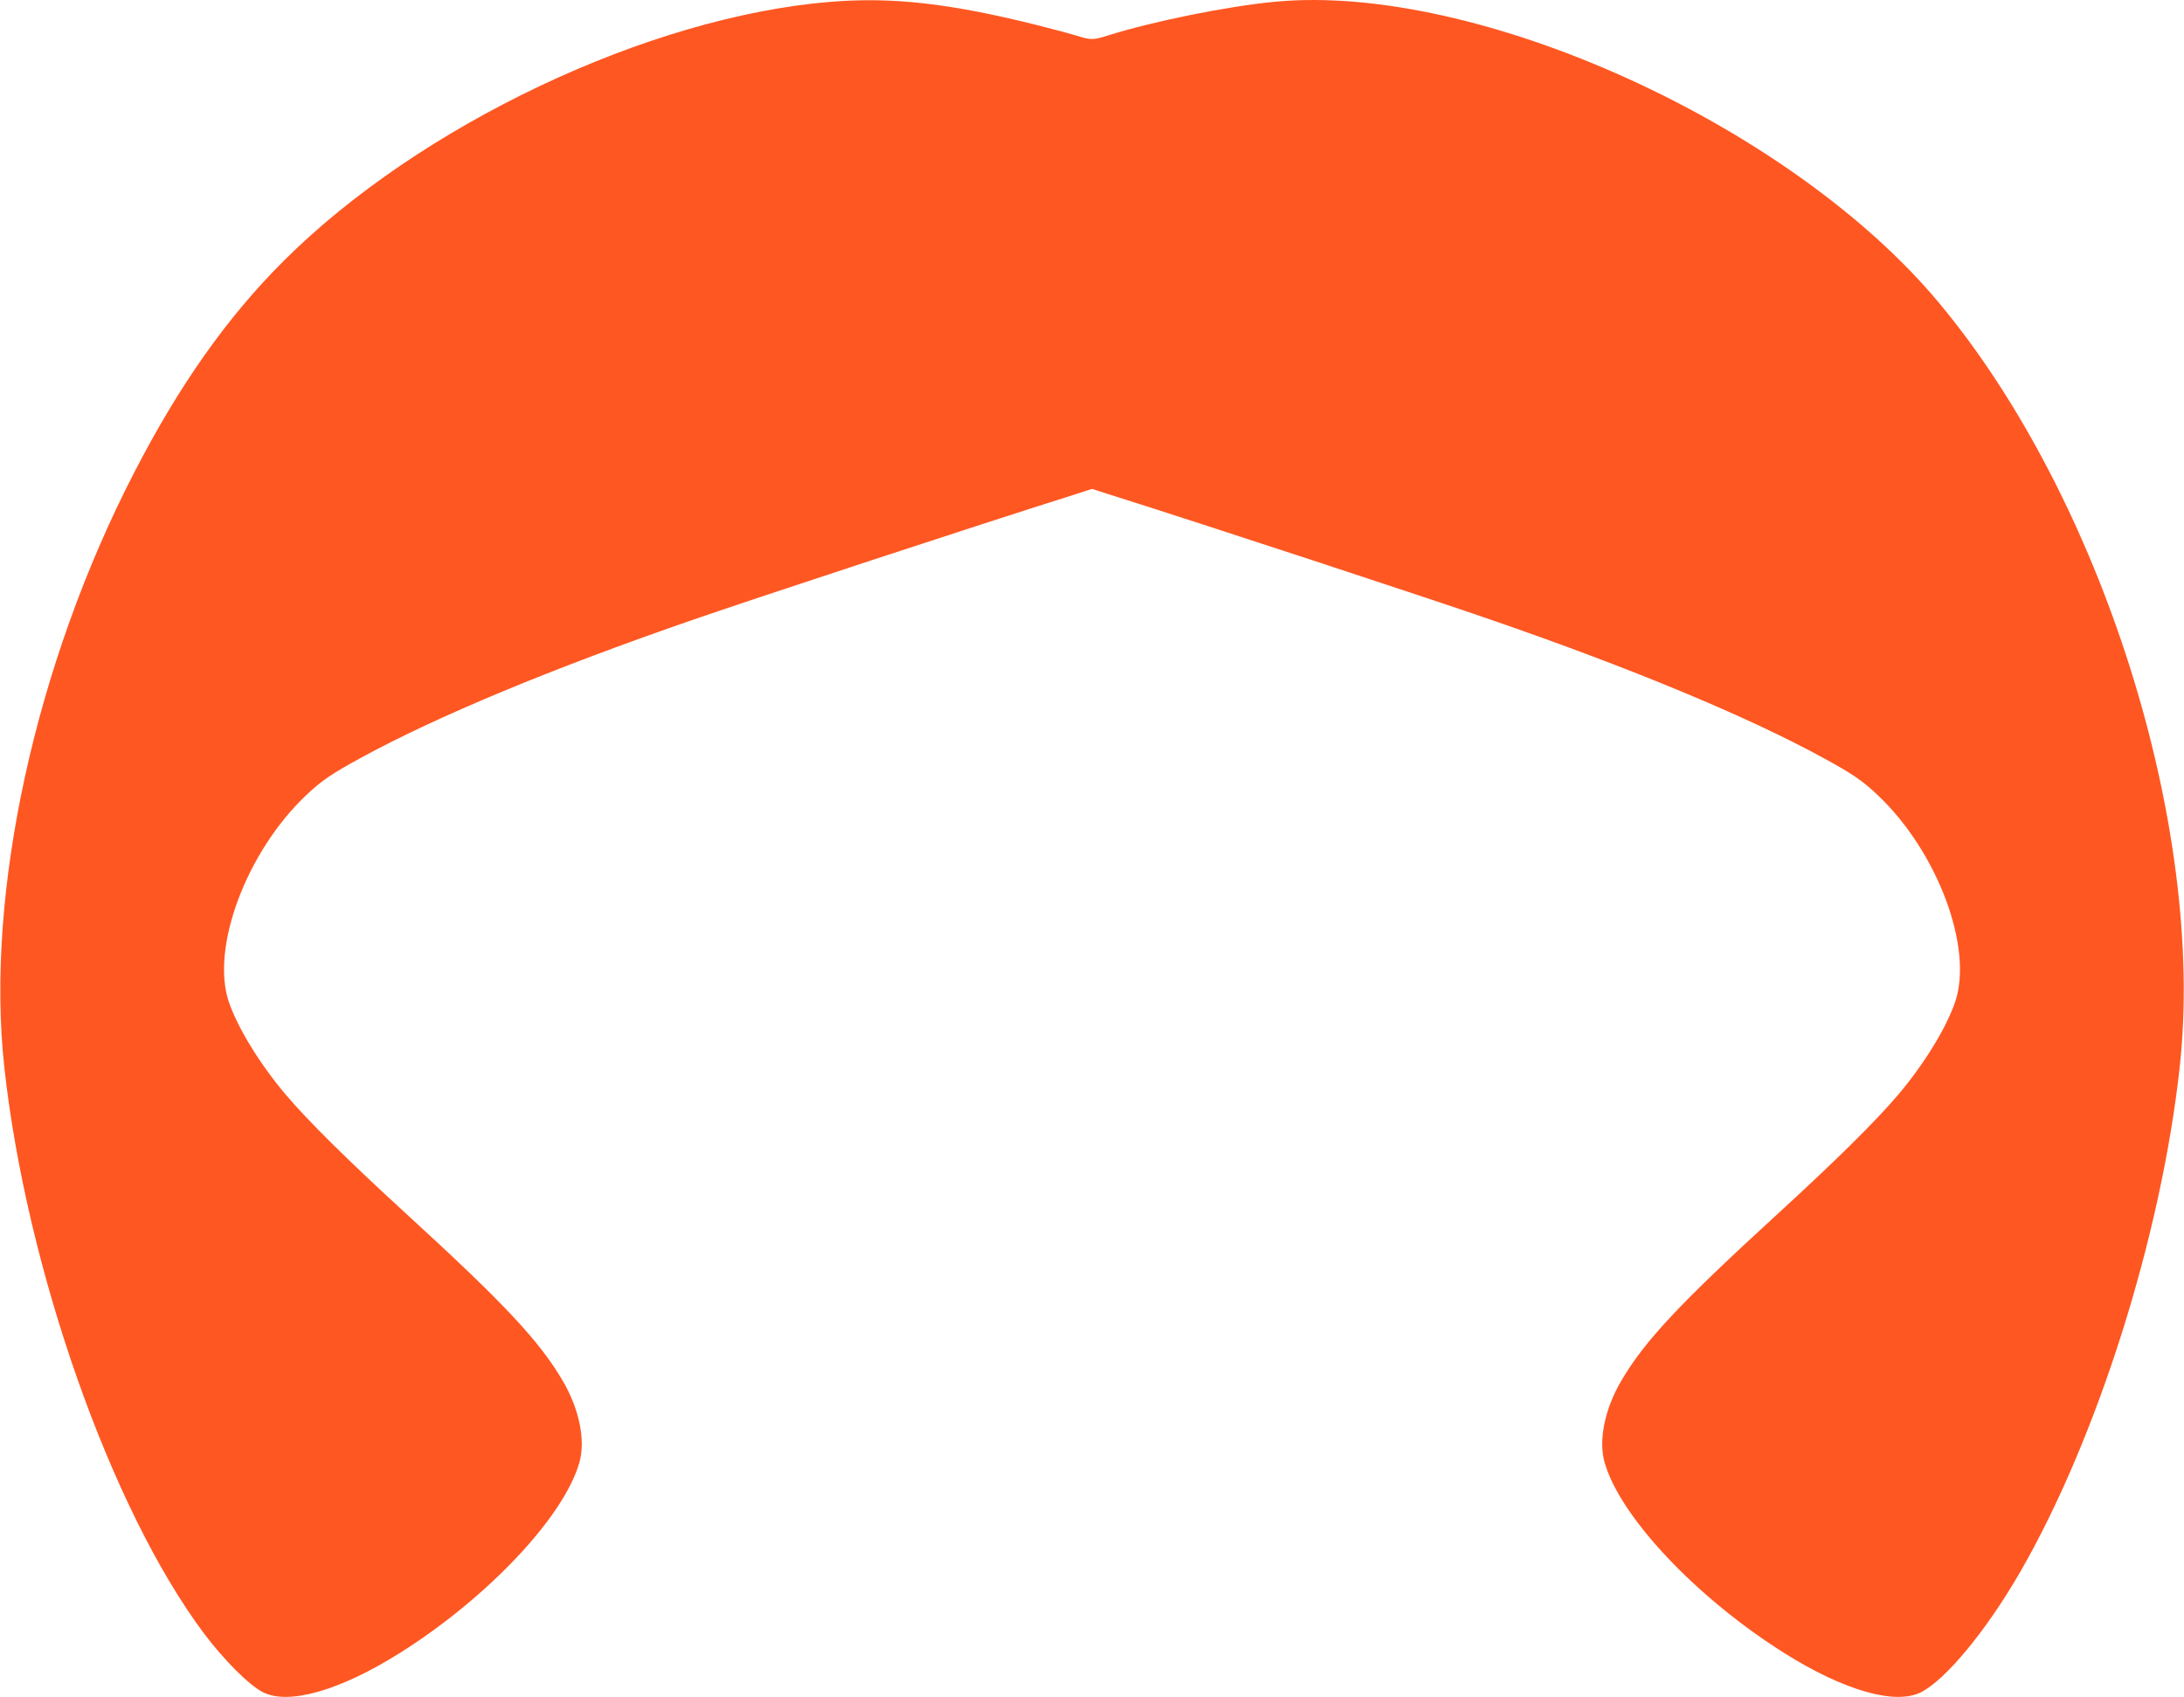
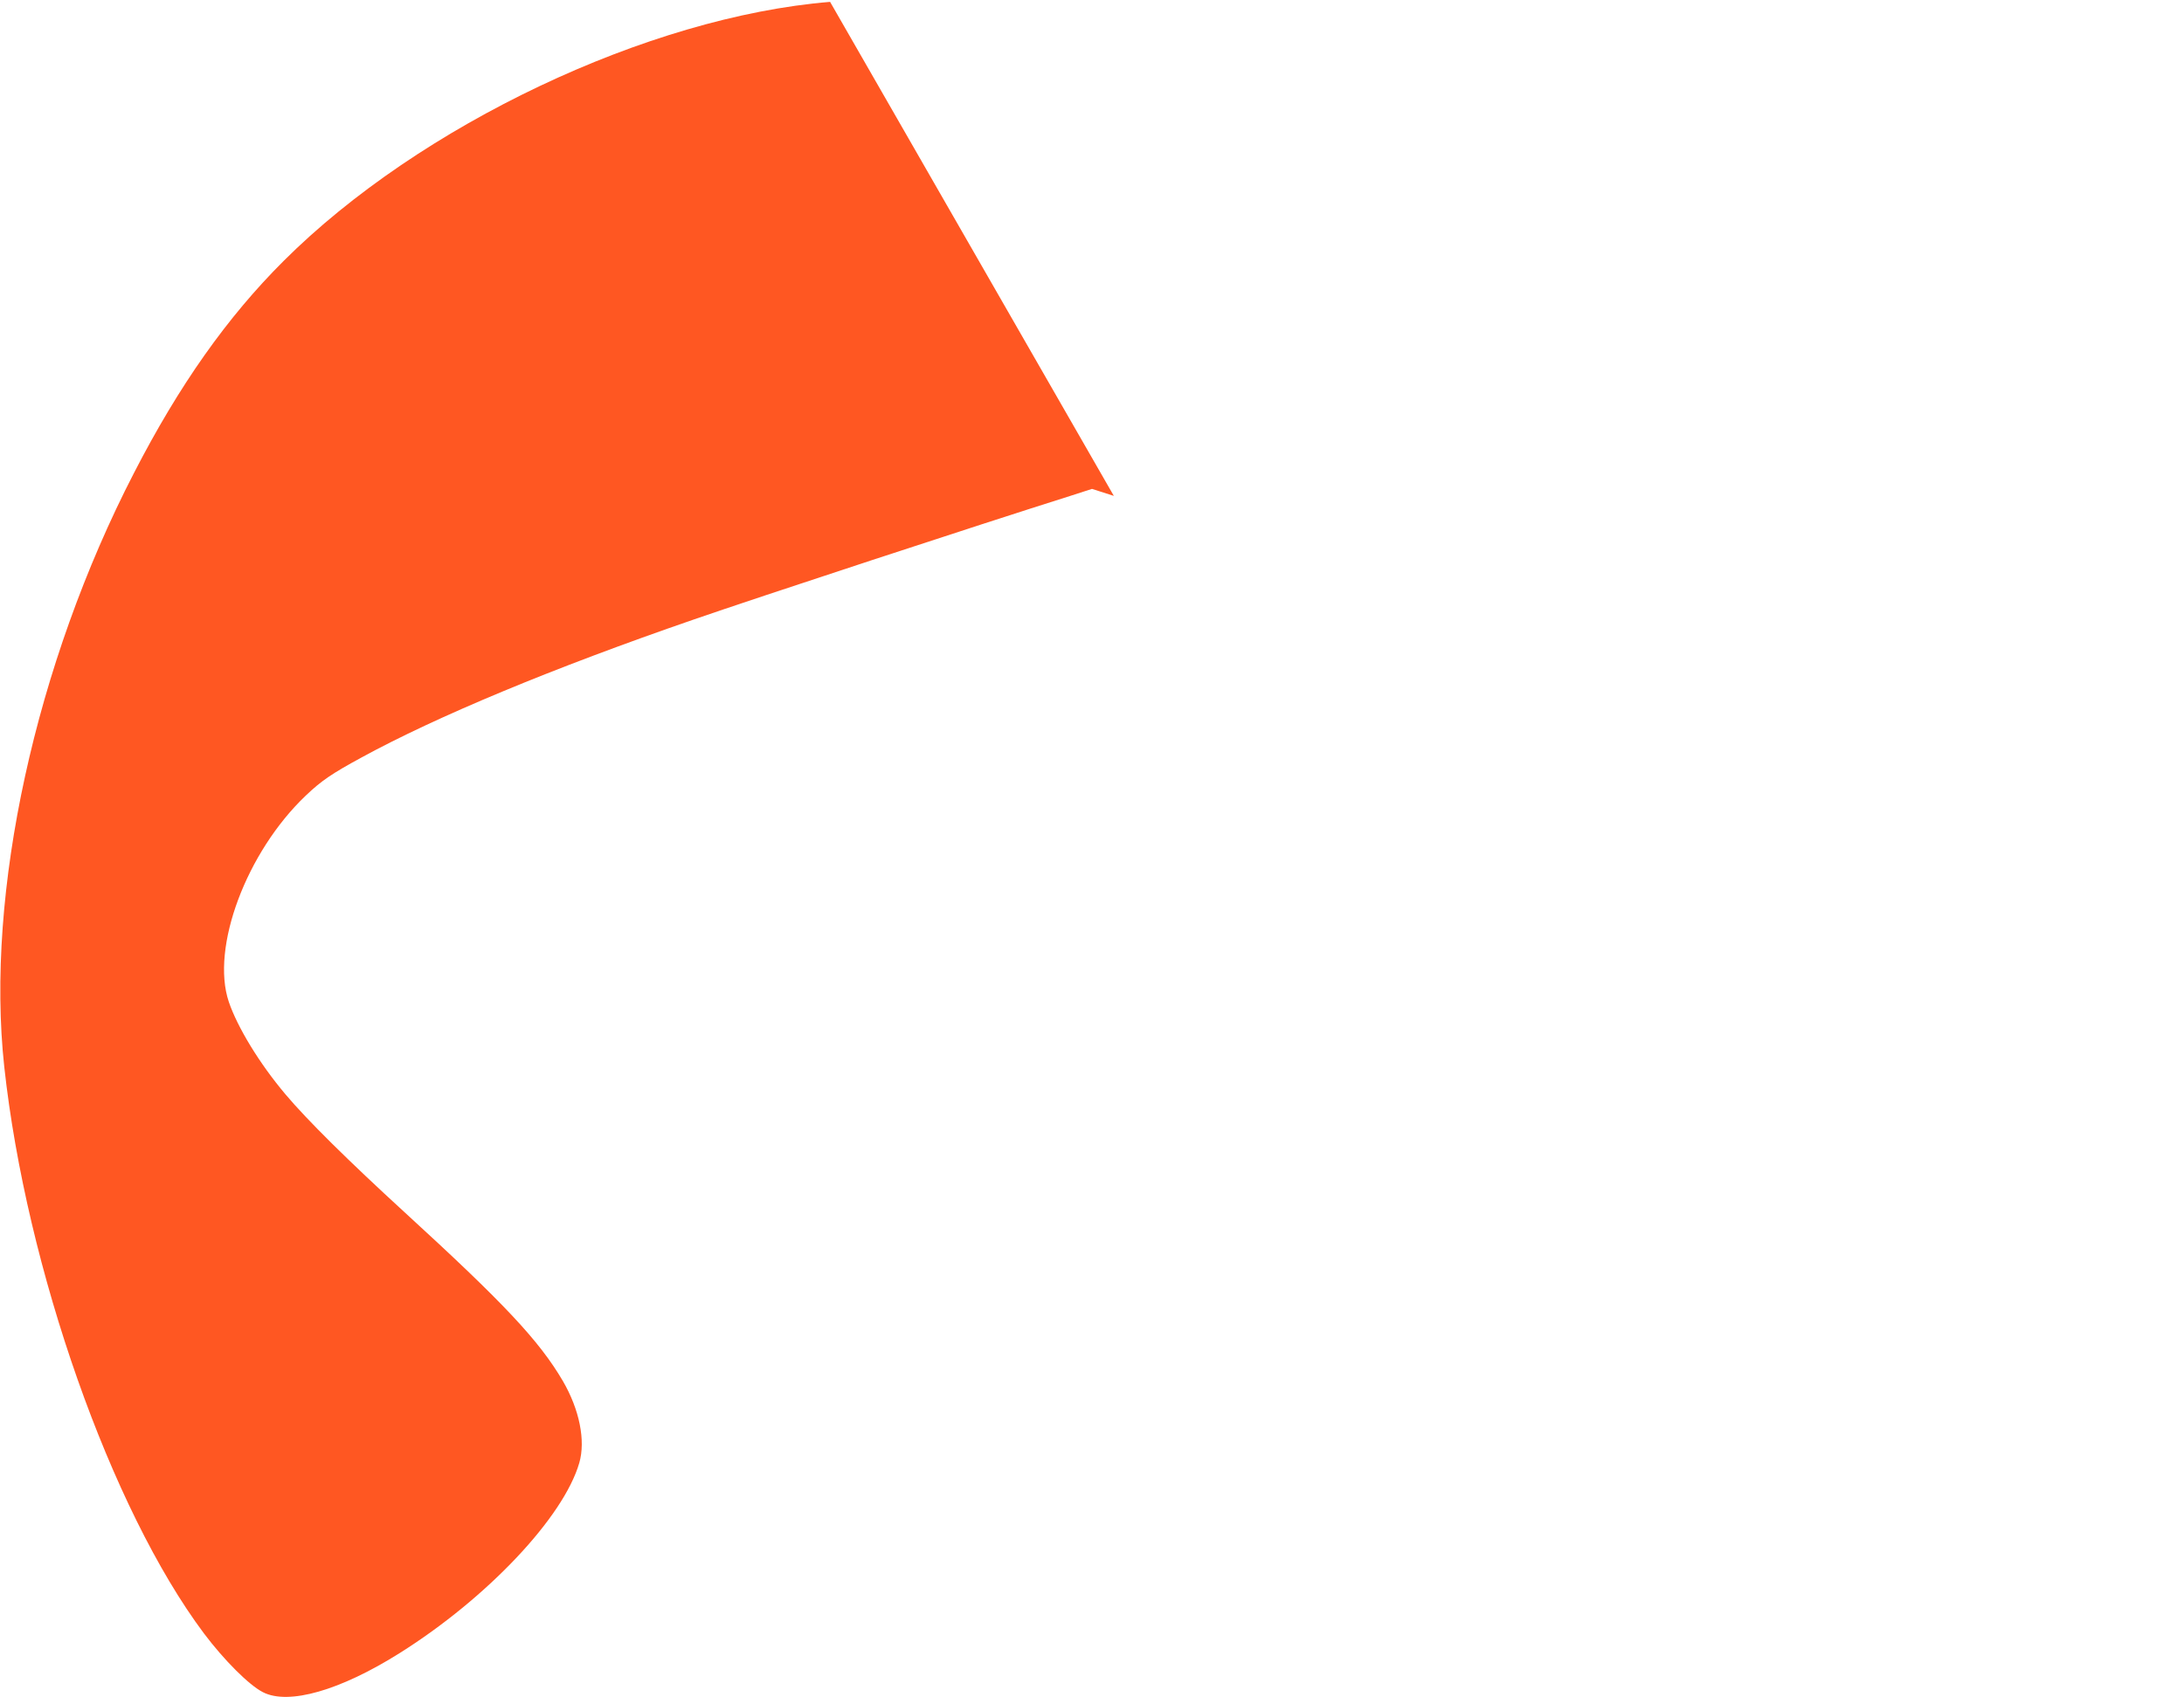
<svg xmlns="http://www.w3.org/2000/svg" version="1.0" width="1280pt" height="995pt" viewBox="0 0 1280 995" preserveAspectRatio="xMidYMid meet">
  <g transform="translate(0,995) scale(0.1,-0.1)" fill="#ff5722" stroke="none">
-     <path d="M4865 9939 c-1065 -87 -2406 -723 -3203 -1519 -331 -330 -612 -728 -877 -1243 -578 -1120 -871 -2462 -760 -3481 129 -1183 626 -2594 1170 -3321 118 -157 265 -304 346 -345 150 -77 453 10 801 229 514 323 961 797 1053 1115 38 131 1 313 -96 480 -139 237 -344 455 -924 986 -333 305 -575 544 -702 695 -152 180 -281 392 -332 542 -107 317 103 878 451 1209 91 87 153 129 326 223 441 241 1121 524 1947 809 372 129 1678 558 2208 725 l127 41 128 -41 c529 -167 1835 -596 2207 -725 826 -285 1506 -568 1947 -809 173 -94 235 -136 326 -223 348 -331 558 -892 451 -1209 -51 -150 -180 -362 -332 -542 -127 -151 -369 -390 -702 -695 -580 -531 -785 -749 -924 -986 -97 -167 -134 -349 -96 -480 92 -318 539 -792 1053 -1115 348 -219 651 -306 801 -229 145 73 386 366 581 705 453 786 827 1971 935 2961 153 1403 -456 3335 -1412 4480 -870 1043 -2703 1875 -3888 1764 -279 -26 -719 -115 -985 -199 -81 -26 -99 -26 -180 0 -36 11 -144 40 -240 64 -507 126 -843 164 -1205 134z" />
+     <path d="M4865 9939 c-1065 -87 -2406 -723 -3203 -1519 -331 -330 -612 -728 -877 -1243 -578 -1120 -871 -2462 -760 -3481 129 -1183 626 -2594 1170 -3321 118 -157 265 -304 346 -345 150 -77 453 10 801 229 514 323 961 797 1053 1115 38 131 1 313 -96 480 -139 237 -344 455 -924 986 -333 305 -575 544 -702 695 -152 180 -281 392 -332 542 -107 317 103 878 451 1209 91 87 153 129 326 223 441 241 1121 524 1947 809 372 129 1678 558 2208 725 l127 41 128 -41 z" />
  </g>
</svg>